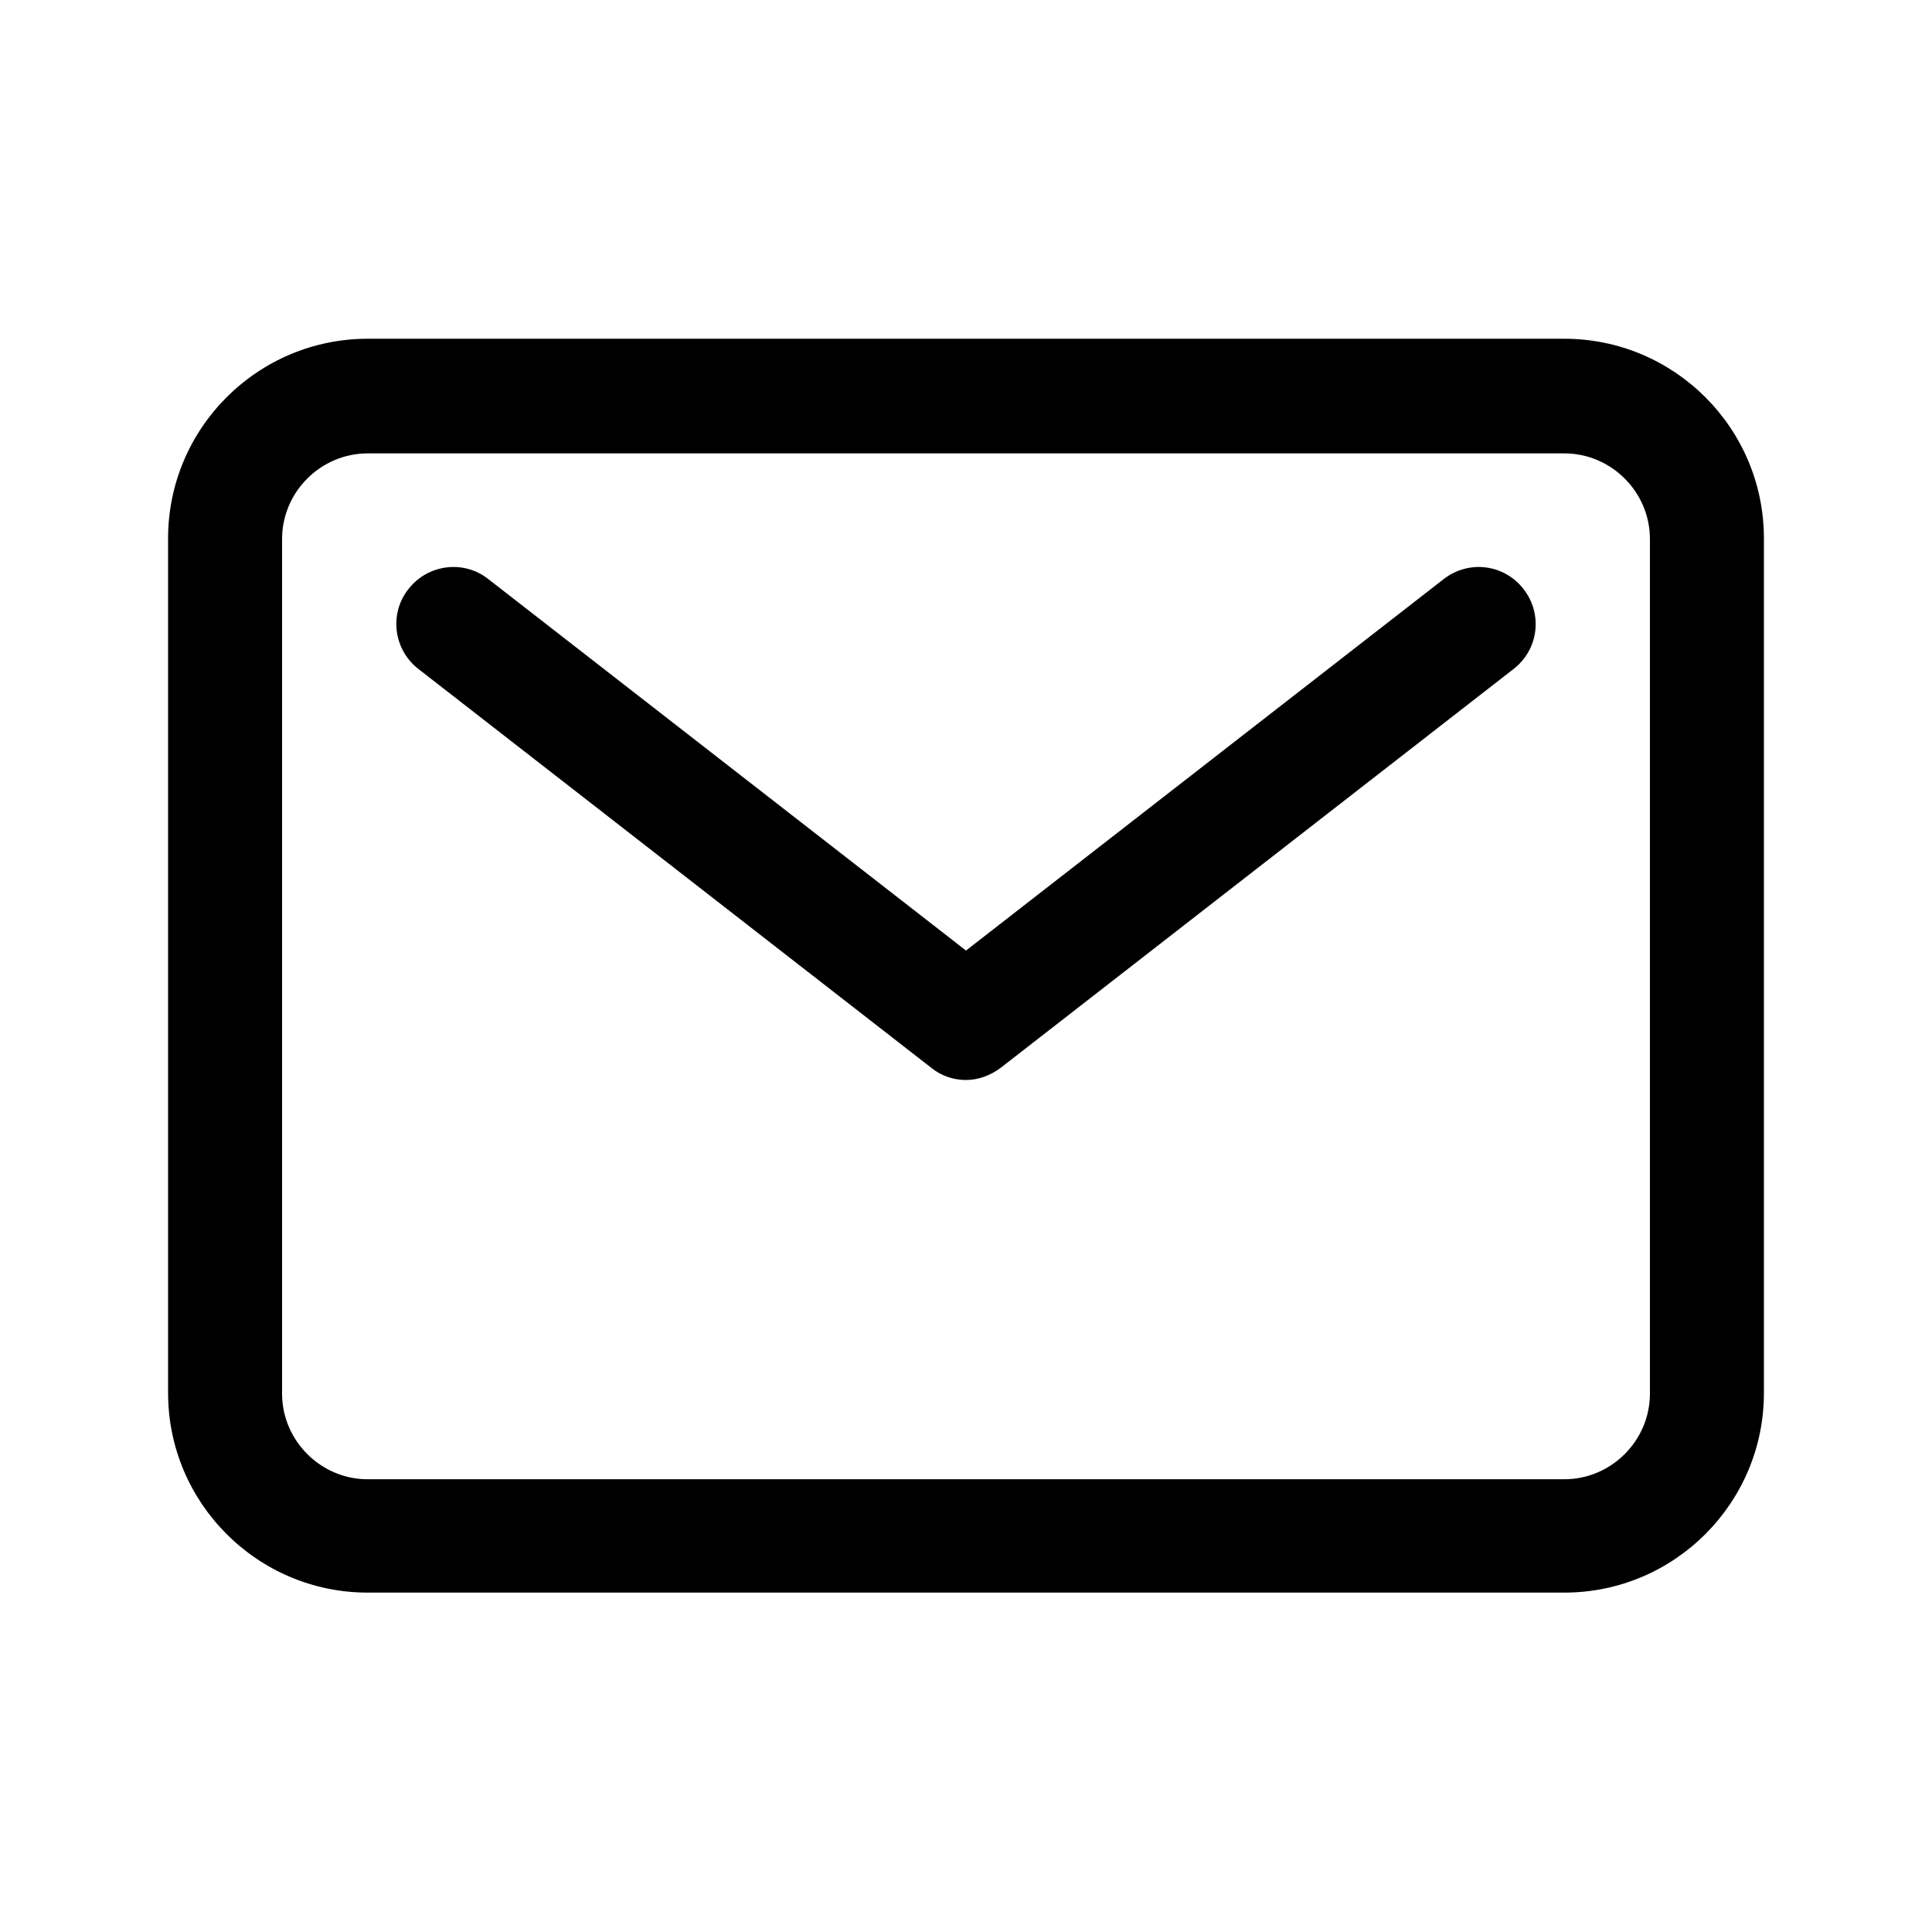
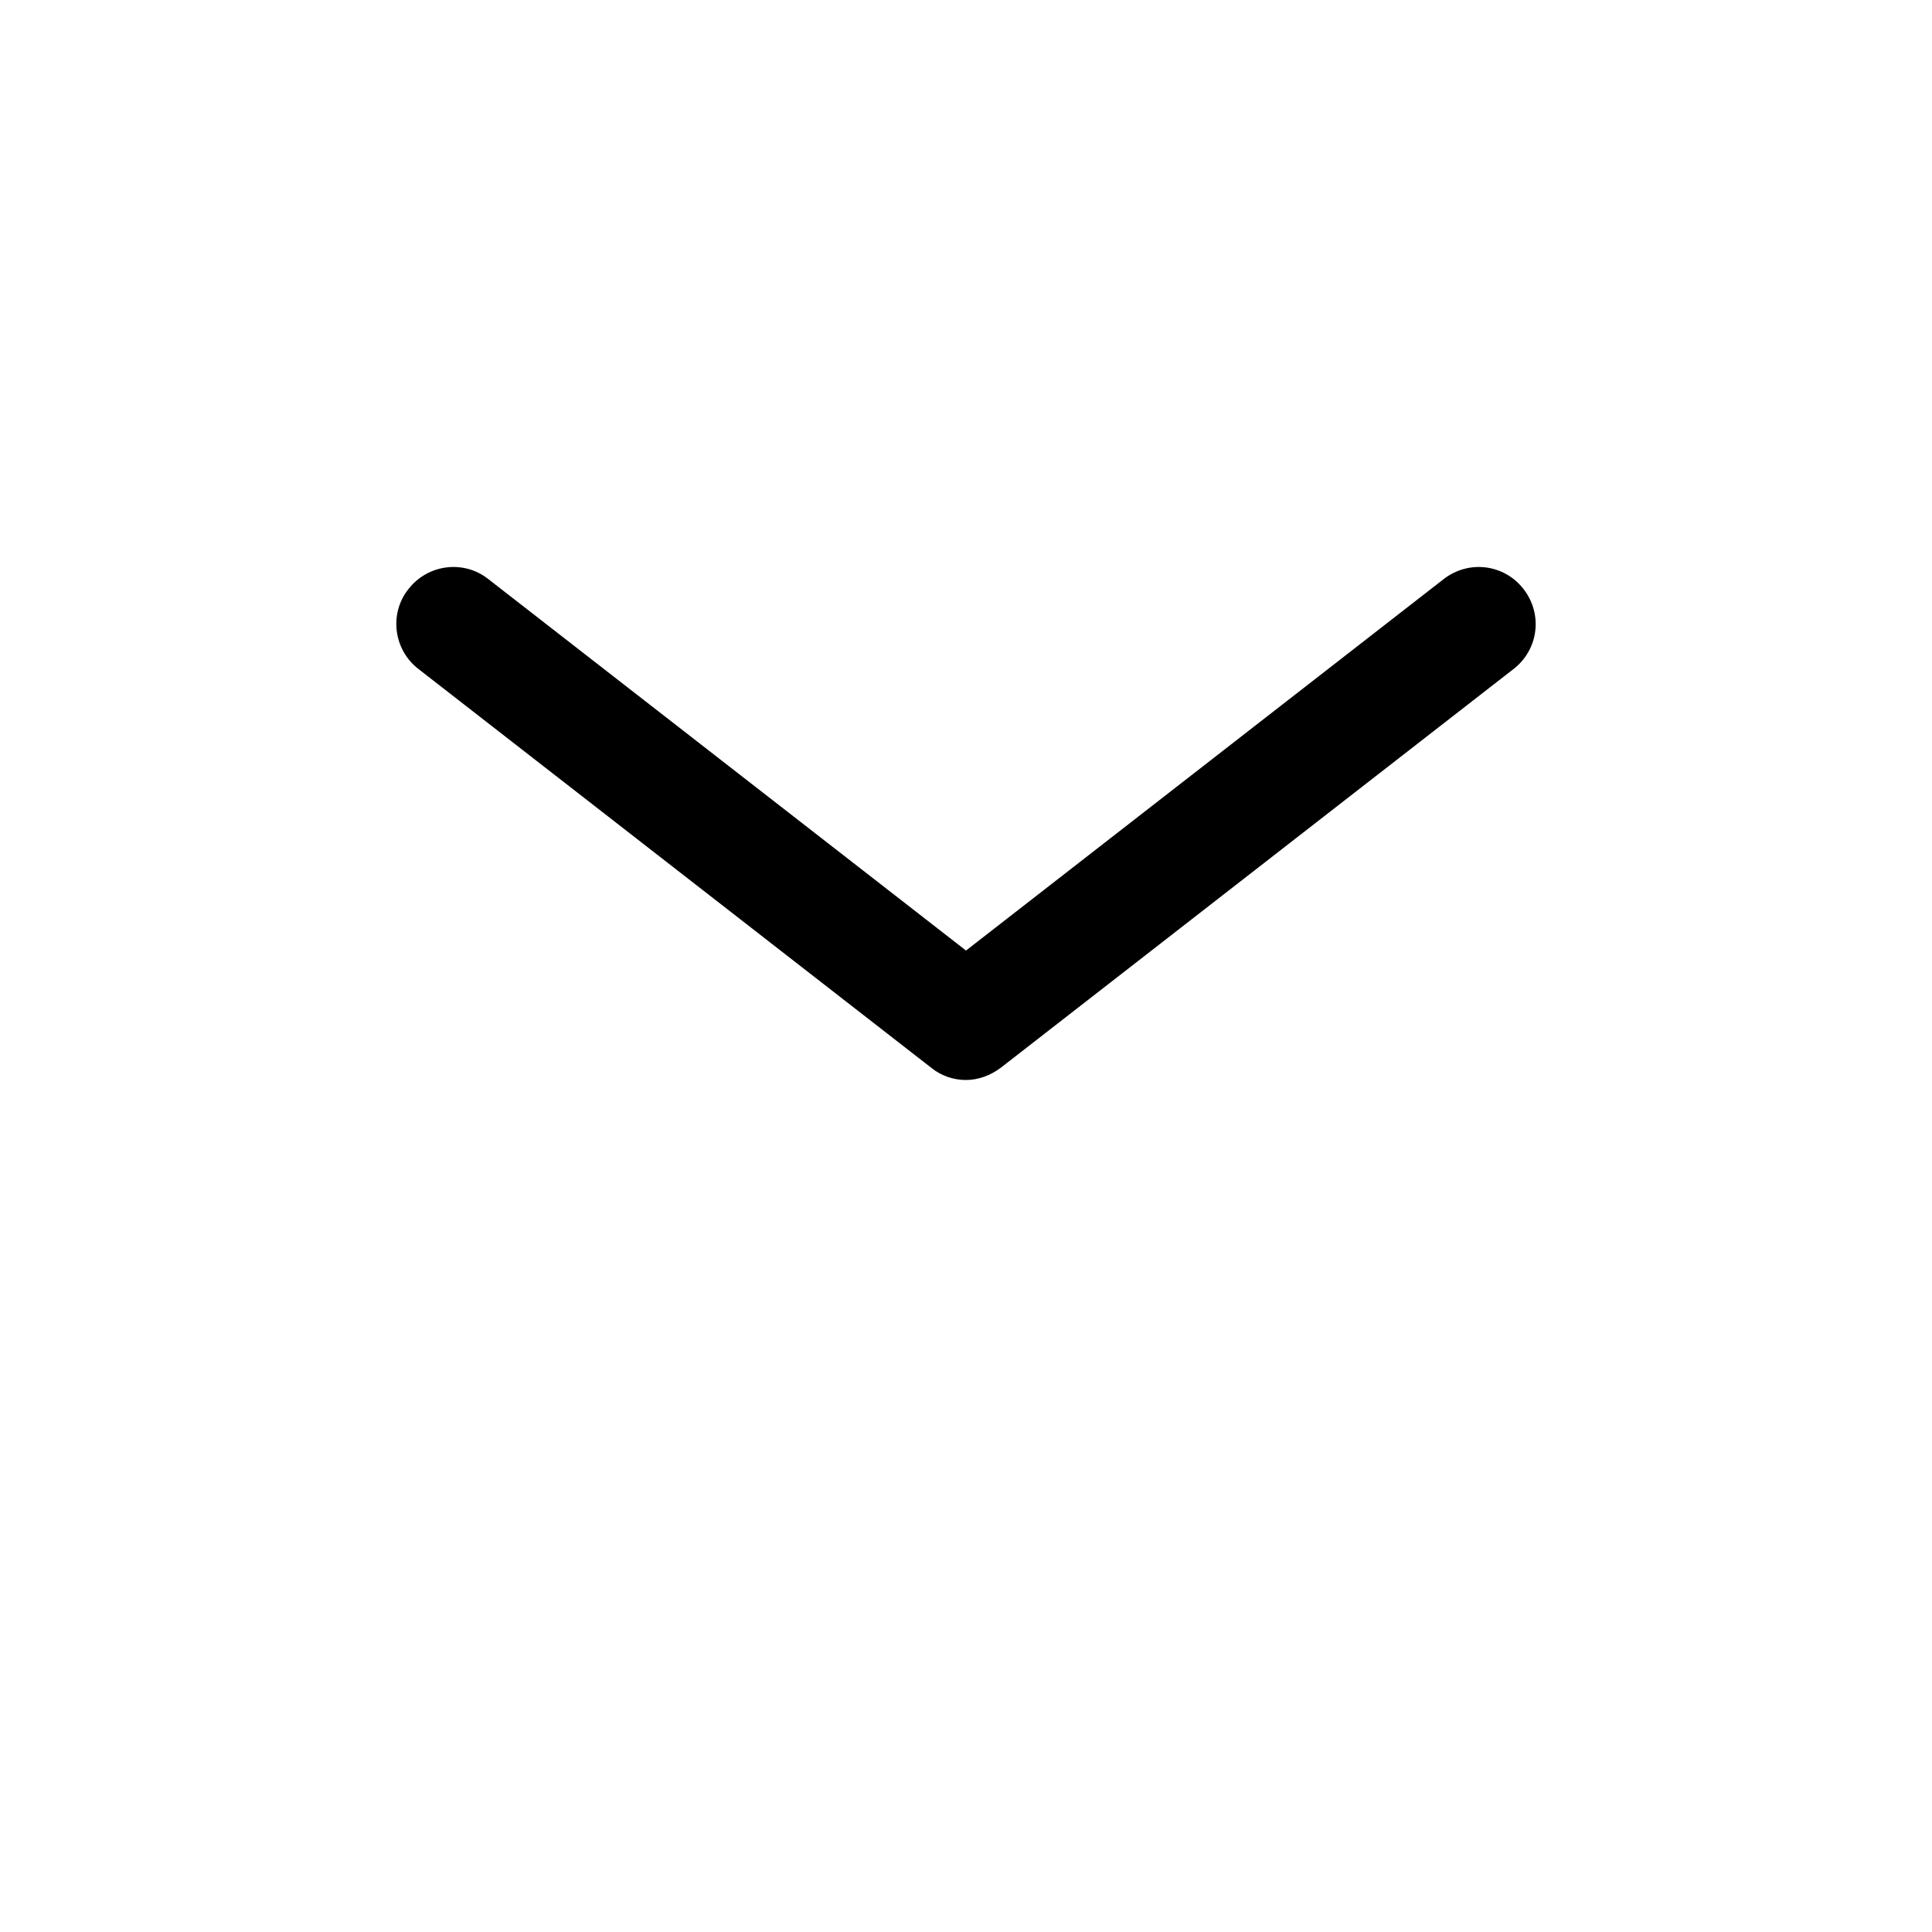
<svg xmlns="http://www.w3.org/2000/svg" id="Layer_1" data-name="Layer 1" viewBox="0 0 30 30">
-   <path d="M24.29,24.73H5.71c-1.71,0-3.1-1.39-3.1-3.1v-13.27c0-1.71,1.39-3.1,3.1-3.1h18.58c1.71,0,3.1,1.39,3.1,3.1v13.27c0,1.71-1.39,3.1-3.1,3.1ZM5.71,7.04c-.73,0-1.33.6-1.33,1.33v13.27c0,.73.6,1.33,1.33,1.33h18.58c.73,0,1.33-.6,1.33-1.33v-13.27c0-.73-.6-1.33-1.33-1.33H5.71Z" />
  <path d="M15,16.77c-.19,0-.38-.06-.54-.19l-7.96-6.19c-.39-.3-.46-.86-.16-1.24.3-.39.86-.46,1.24-.16l7.42,5.77,7.42-5.77c.39-.3.94-.23,1.24.16.3.39.23.94-.16,1.24l-7.96,6.19c-.16.12-.35.19-.54.19Z" />
</svg>